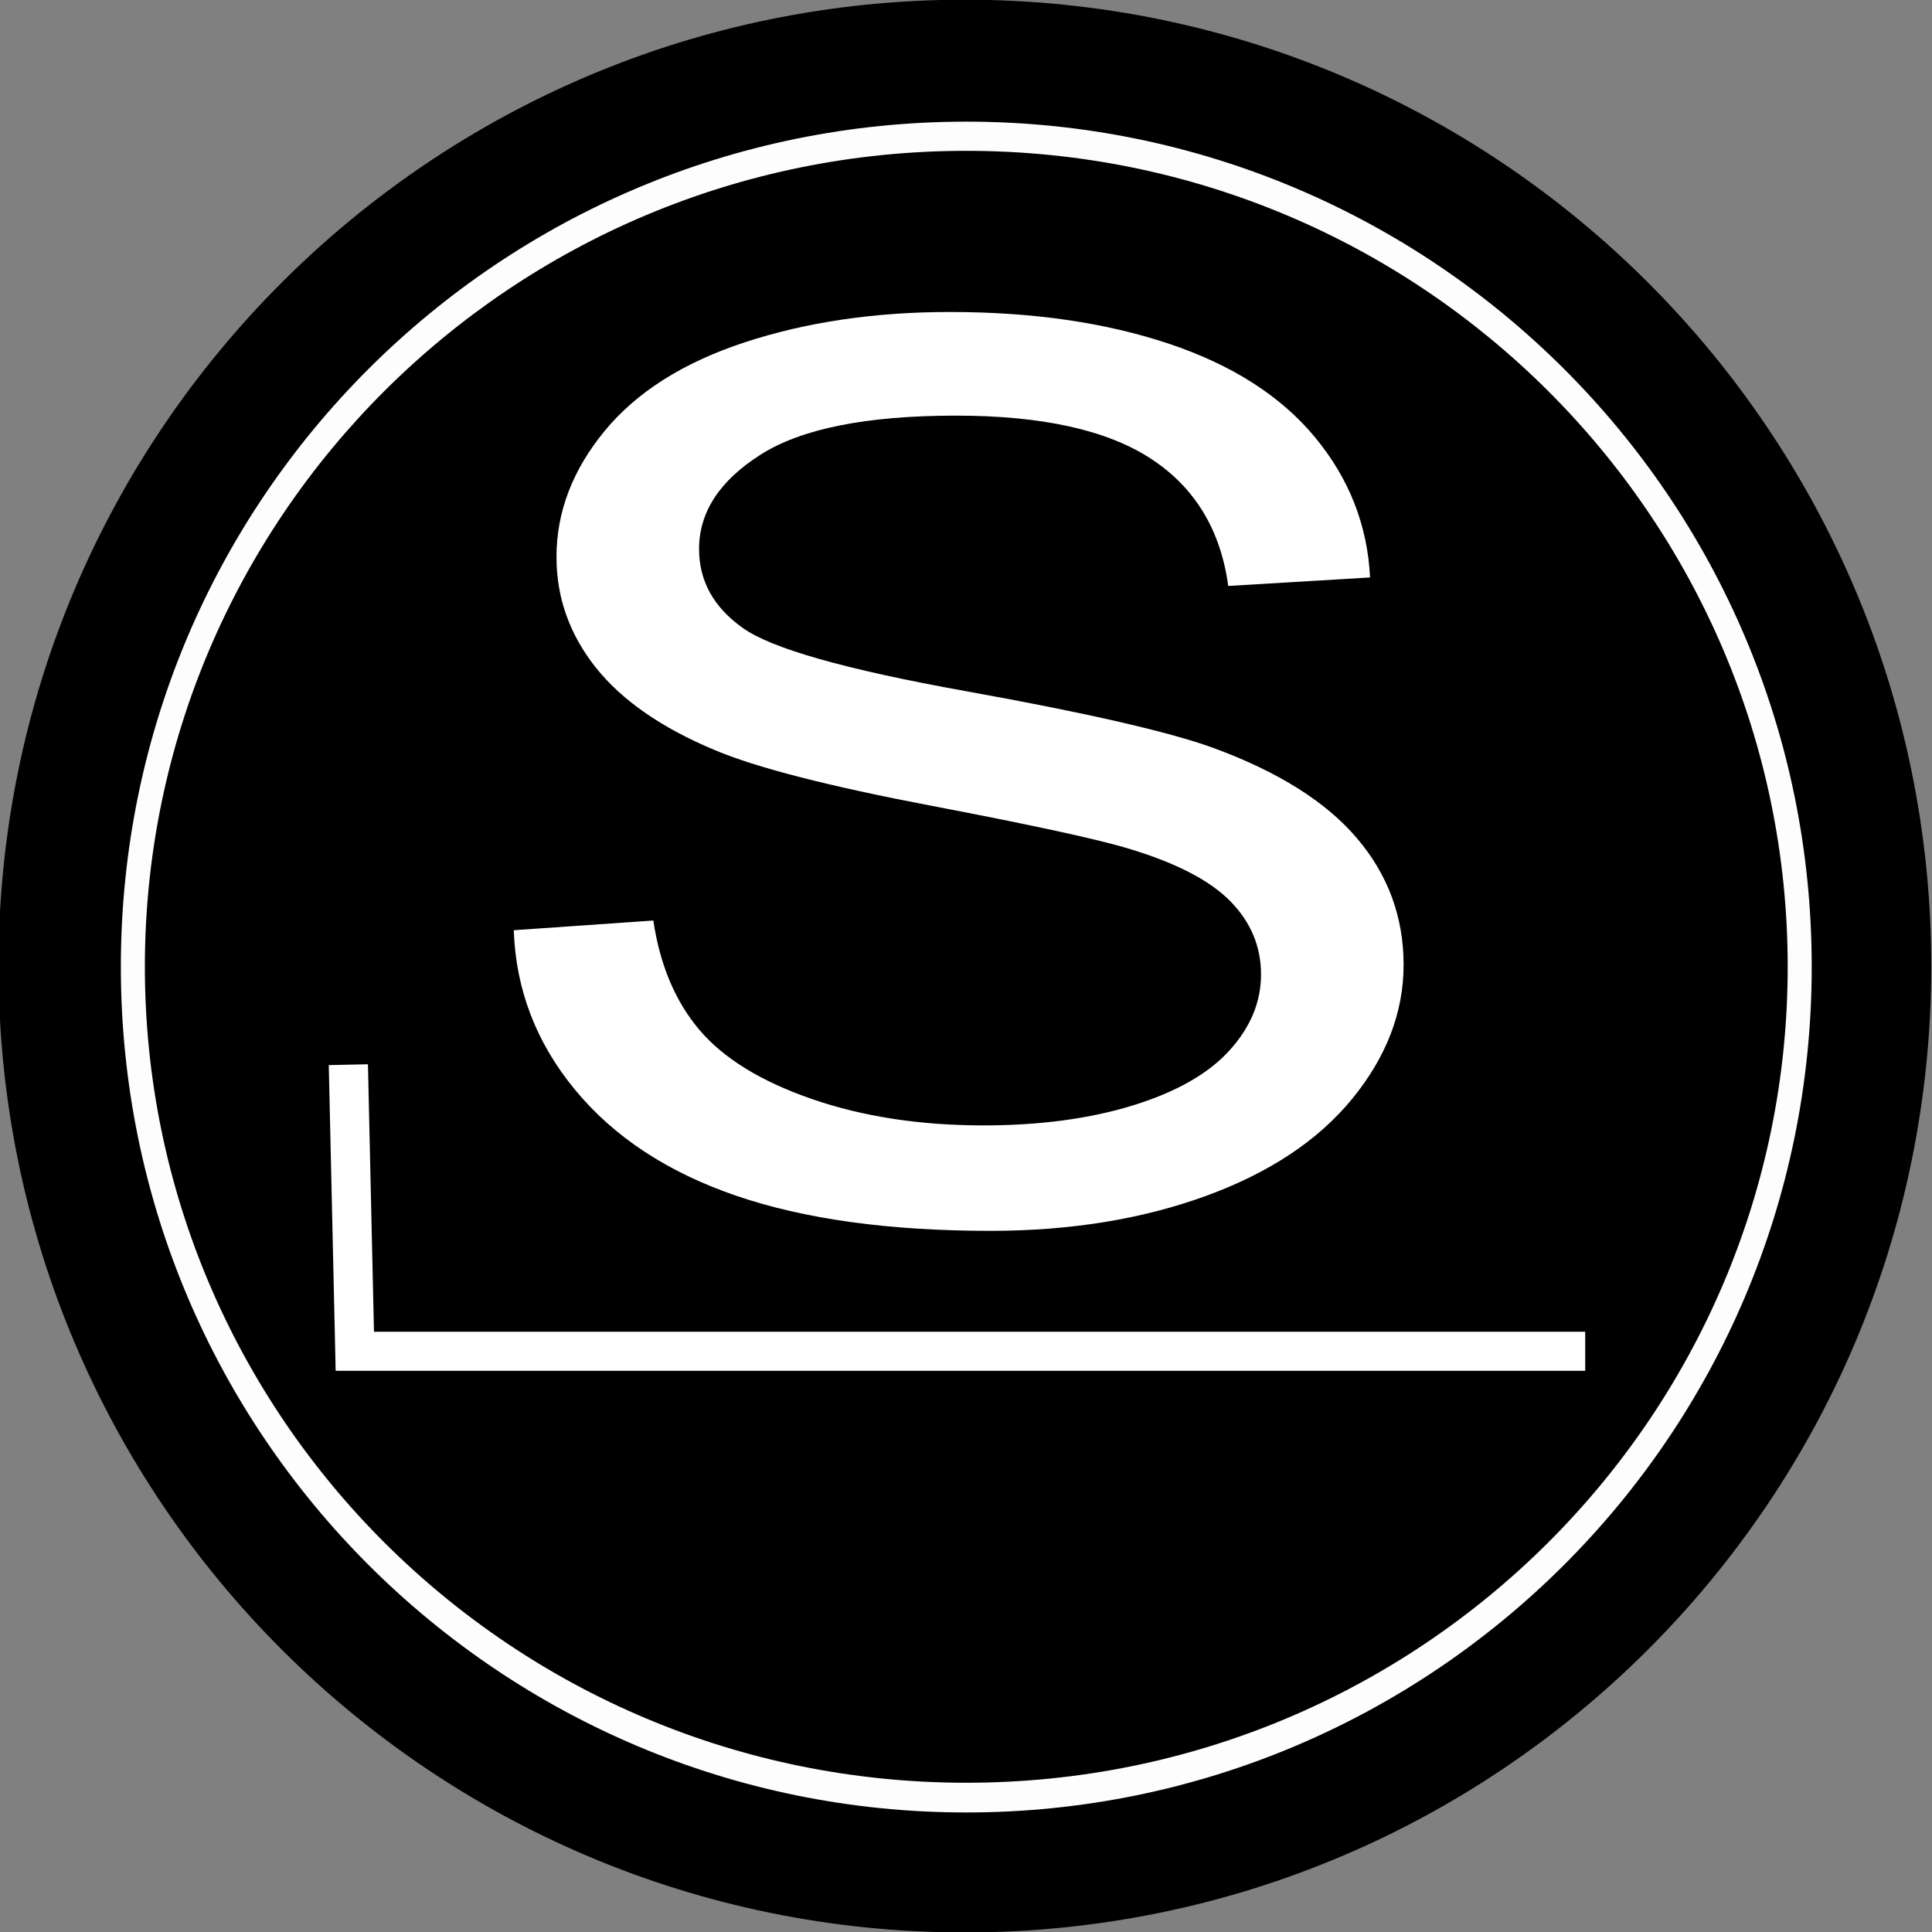
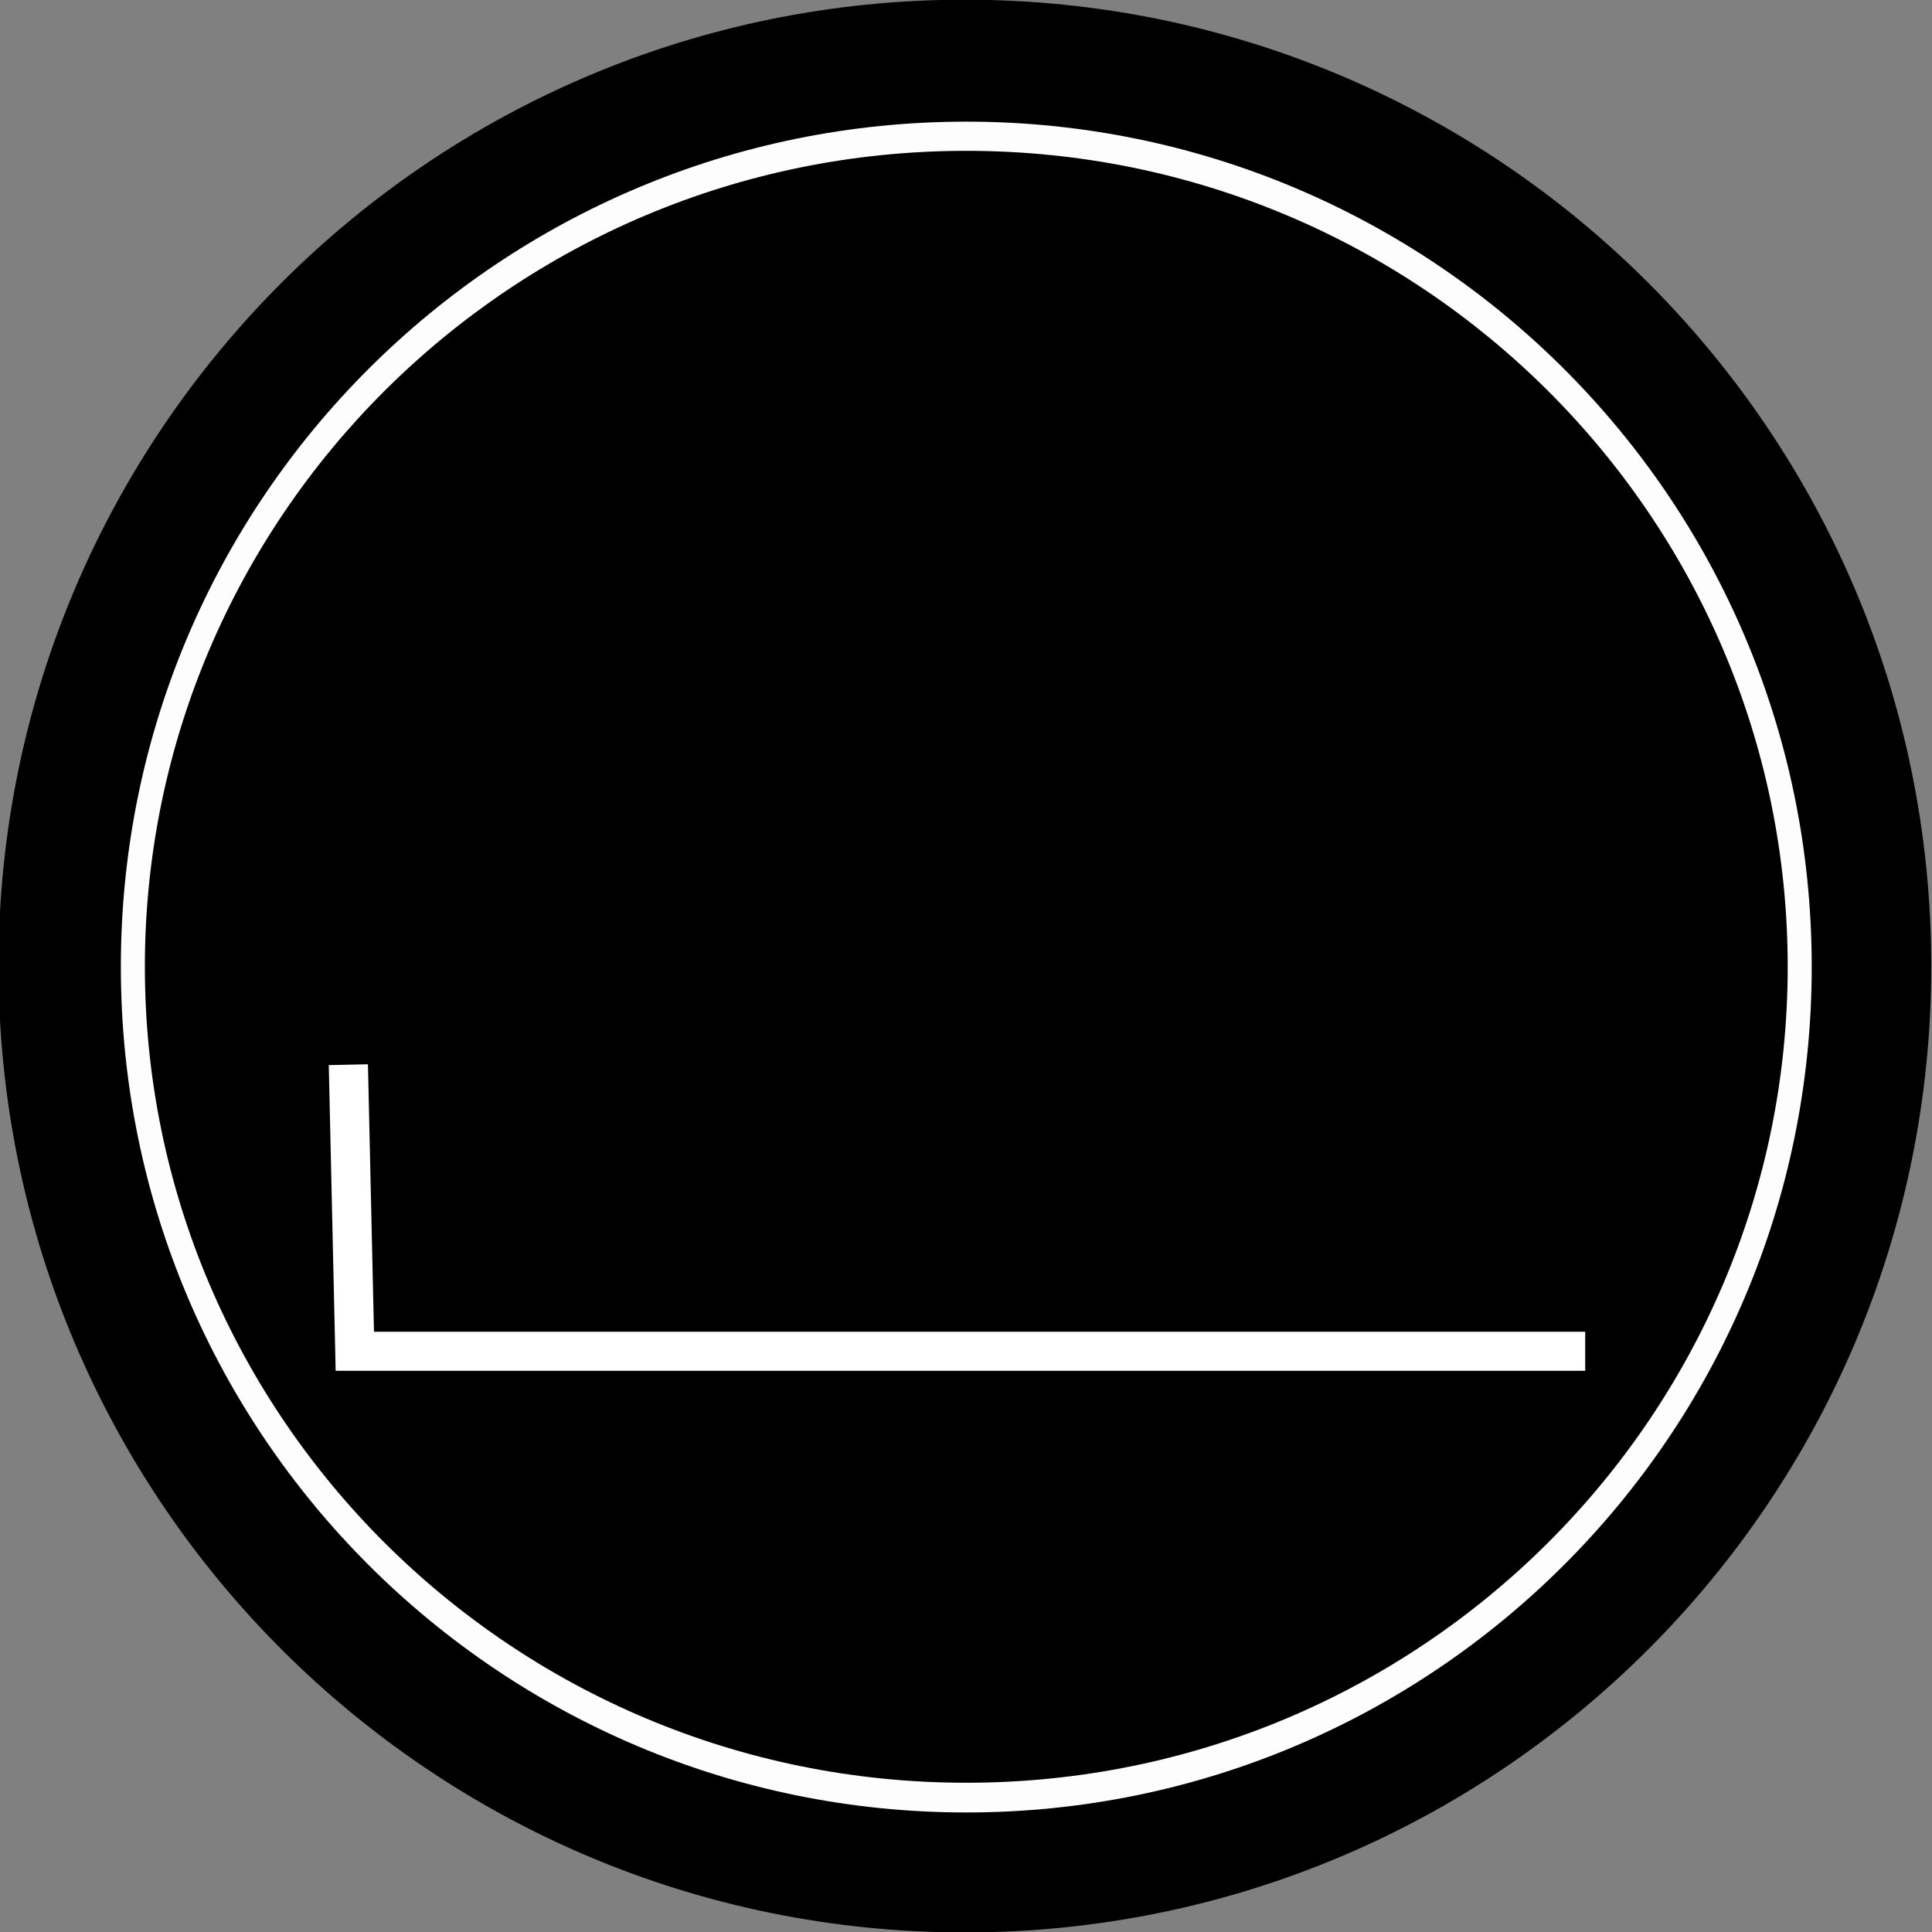
<svg xmlns="http://www.w3.org/2000/svg" enable-background="new 0 0 515.91 728.5" height="512" id="Layer_1" version="1.1" viewBox="0 0 512 512" width="512" xml:space="preserve">
  <rect x="0" y="0" width="512" height="512" fill="#808080" stroke="none" />
  <defs id="defs7" />
  <g id="g6788" transform="translate(136.179,108.25)">
    <path d="m -733.623,72.268 c 0,203.805 -165.216,369.021 -369.021,369.021 -203.805,0 -369.021,-165.216 -369.021,-369.021 0,-203.805 165.216,-369.021 369.021,-369.021 203.805,0 369.021,165.216 369.021,369.021 z" id="path5060" style="fill:#000000;fill-opacity:1;fill-rule:nonzero;stroke:none" transform="matrix(0.694,0,0,0.694,884.756,97.616)" />
    <g id="g6804" style="fill:#ffffff;fill-opacity:1" transform="matrix(1.767,0,0,1.761,-221.762,-1320.716)">
      <path d="m 193.355,706.816 c -69.817,0 -126.796,56.653 -126.796,127.184 0,70.531 56.98,127.265 126.796,127.265 69.817,0 126.796,-56.734 126.796,-127.265 0,-70.531 -56.98,-127.184 -126.796,-127.184 z m 0,4.391 c 68.254,0 123.194,55.253 123.194,122.793 0,67.54 -54.94,122.793 -123.194,122.793 -68.254,0 -123.194,-55.253 -123.194,-122.793 0,-67.54 54.94,-122.793 123.194,-122.793 z" id="path6787" style="font-size:medium;font-style:normal;font-variant:normal;font-weight:normal;font-stretch:normal;text-indent:0;text-align:start;text-decoration:none;line-height:normal;letter-spacing:normal;word-spacing:normal;text-transform:none;direction:ltr;block-progression:tb;writing-mode:lr-tb;text-anchor:start;baseline-shift:baseline;opacity:0.99;color:#000000;fill:#ffffff;fill-opacity:1;stroke:none;stroke-width:1.713;marker:none;visibility:visible;display:inline;overflow:visible;enable-background:accumulate;font-family:Sans;-inkscape-font-specification:Sans" />
-       <path d="m 125.491,828.498 20.927,-1.459 c 0.991,6.689 3.297,12.177 6.919,16.464 3.621,4.287 9.244,7.753 16.867,10.398 7.624,2.645 16.2,3.968 25.73,3.968 8.462,0 15.933,-1.003 22.414,-3.01 6.48,-2.007 11.302,-4.758 14.466,-8.255 3.164,-3.496 4.746,-7.312 4.746,-11.447 -1.2e-4,-4.196 -1.525,-7.859 -4.574,-10.991 -3.05,-3.132 -8.081,-5.762 -15.095,-7.89 -4.498,-1.399 -14.447,-3.572 -29.847,-6.522 -15.4,-2.949 -26.188,-5.731 -32.363,-8.346 -8.005,-3.344 -13.97,-7.495 -17.897,-12.45 -3.926,-4.956 -5.889,-10.505 -5.889,-16.646 -1e-5,-6.75 2.401,-13.058 7.204,-18.927 4.803,-5.868 11.817,-10.322 21.041,-13.363 9.225,-3.04 19.479,-4.56 30.762,-4.561 12.427,1.4e-4 23.386,1.596 32.877,4.789 9.491,3.193 16.791,7.89 21.899,14.092 5.108,6.203 7.852,13.226 8.234,21.07 l -21.27,1.277 c -1.144,-8.452 -5.013,-14.837 -11.607,-19.155 -6.595,-4.317 -16.334,-6.476 -29.218,-6.476 -13.418,1.2e-4 -23.195,1.961 -29.332,5.883 -6.137,3.922 -9.206,8.65 -9.206,14.184 -3e-5,4.804 2.173,8.756 6.518,11.858 4.269,3.101 15.419,6.279 33.449,9.532 18.03,3.253 30.399,6.096 37.108,8.528 9.758,3.588 16.963,8.133 21.613,13.636 4.65,5.503 6.976,11.842 6.976,19.018 -1.4e-4,7.115 -2.554,13.819 -7.662,20.112 -5.108,6.294 -12.446,11.189 -22.014,14.685 -9.568,3.496 -20.336,5.245 -32.306,5.245 -15.171,0 -27.884,-1.763 -38.138,-5.29 -10.254,-3.527 -18.297,-8.832 -24.129,-15.917 -5.832,-7.084 -8.901,-15.096 -9.206,-24.034 z" id="path6791" style="font-size:209.164px;font-style:normal;font-variant:normal;font-weight:normal;font-stretch:normal;text-align:start;line-height:125%;writing-mode:lr-tb;text-anchor:start;fill:#ffffff;fill-opacity:1;stroke:none;font-family:Courier 10 Pitch" />
      <path d="m 103.617,848.671 -5.875,0.125 0.969,43.125 0.062,2.875 2.875,0 184.531,0 0,-5.875 -181.656,0 -0.906,-40.25 z" id="path6793" style="font-size:medium;font-style:normal;font-variant:normal;font-weight:normal;font-stretch:normal;text-indent:0;text-align:start;text-decoration:none;line-height:normal;letter-spacing:normal;word-spacing:normal;text-transform:none;direction:ltr;block-progression:tb;writing-mode:lr-tb;text-anchor:start;baseline-shift:baseline;color:#000000;fill:#ffffff;fill-opacity:1;stroke:none;stroke-width:5.876;marker:none;visibility:visible;display:inline;overflow:visible;enable-background:accumulate;font-family:Sans;-inkscape-font-specification:Sans" />
    </g>
  </g>
</svg>